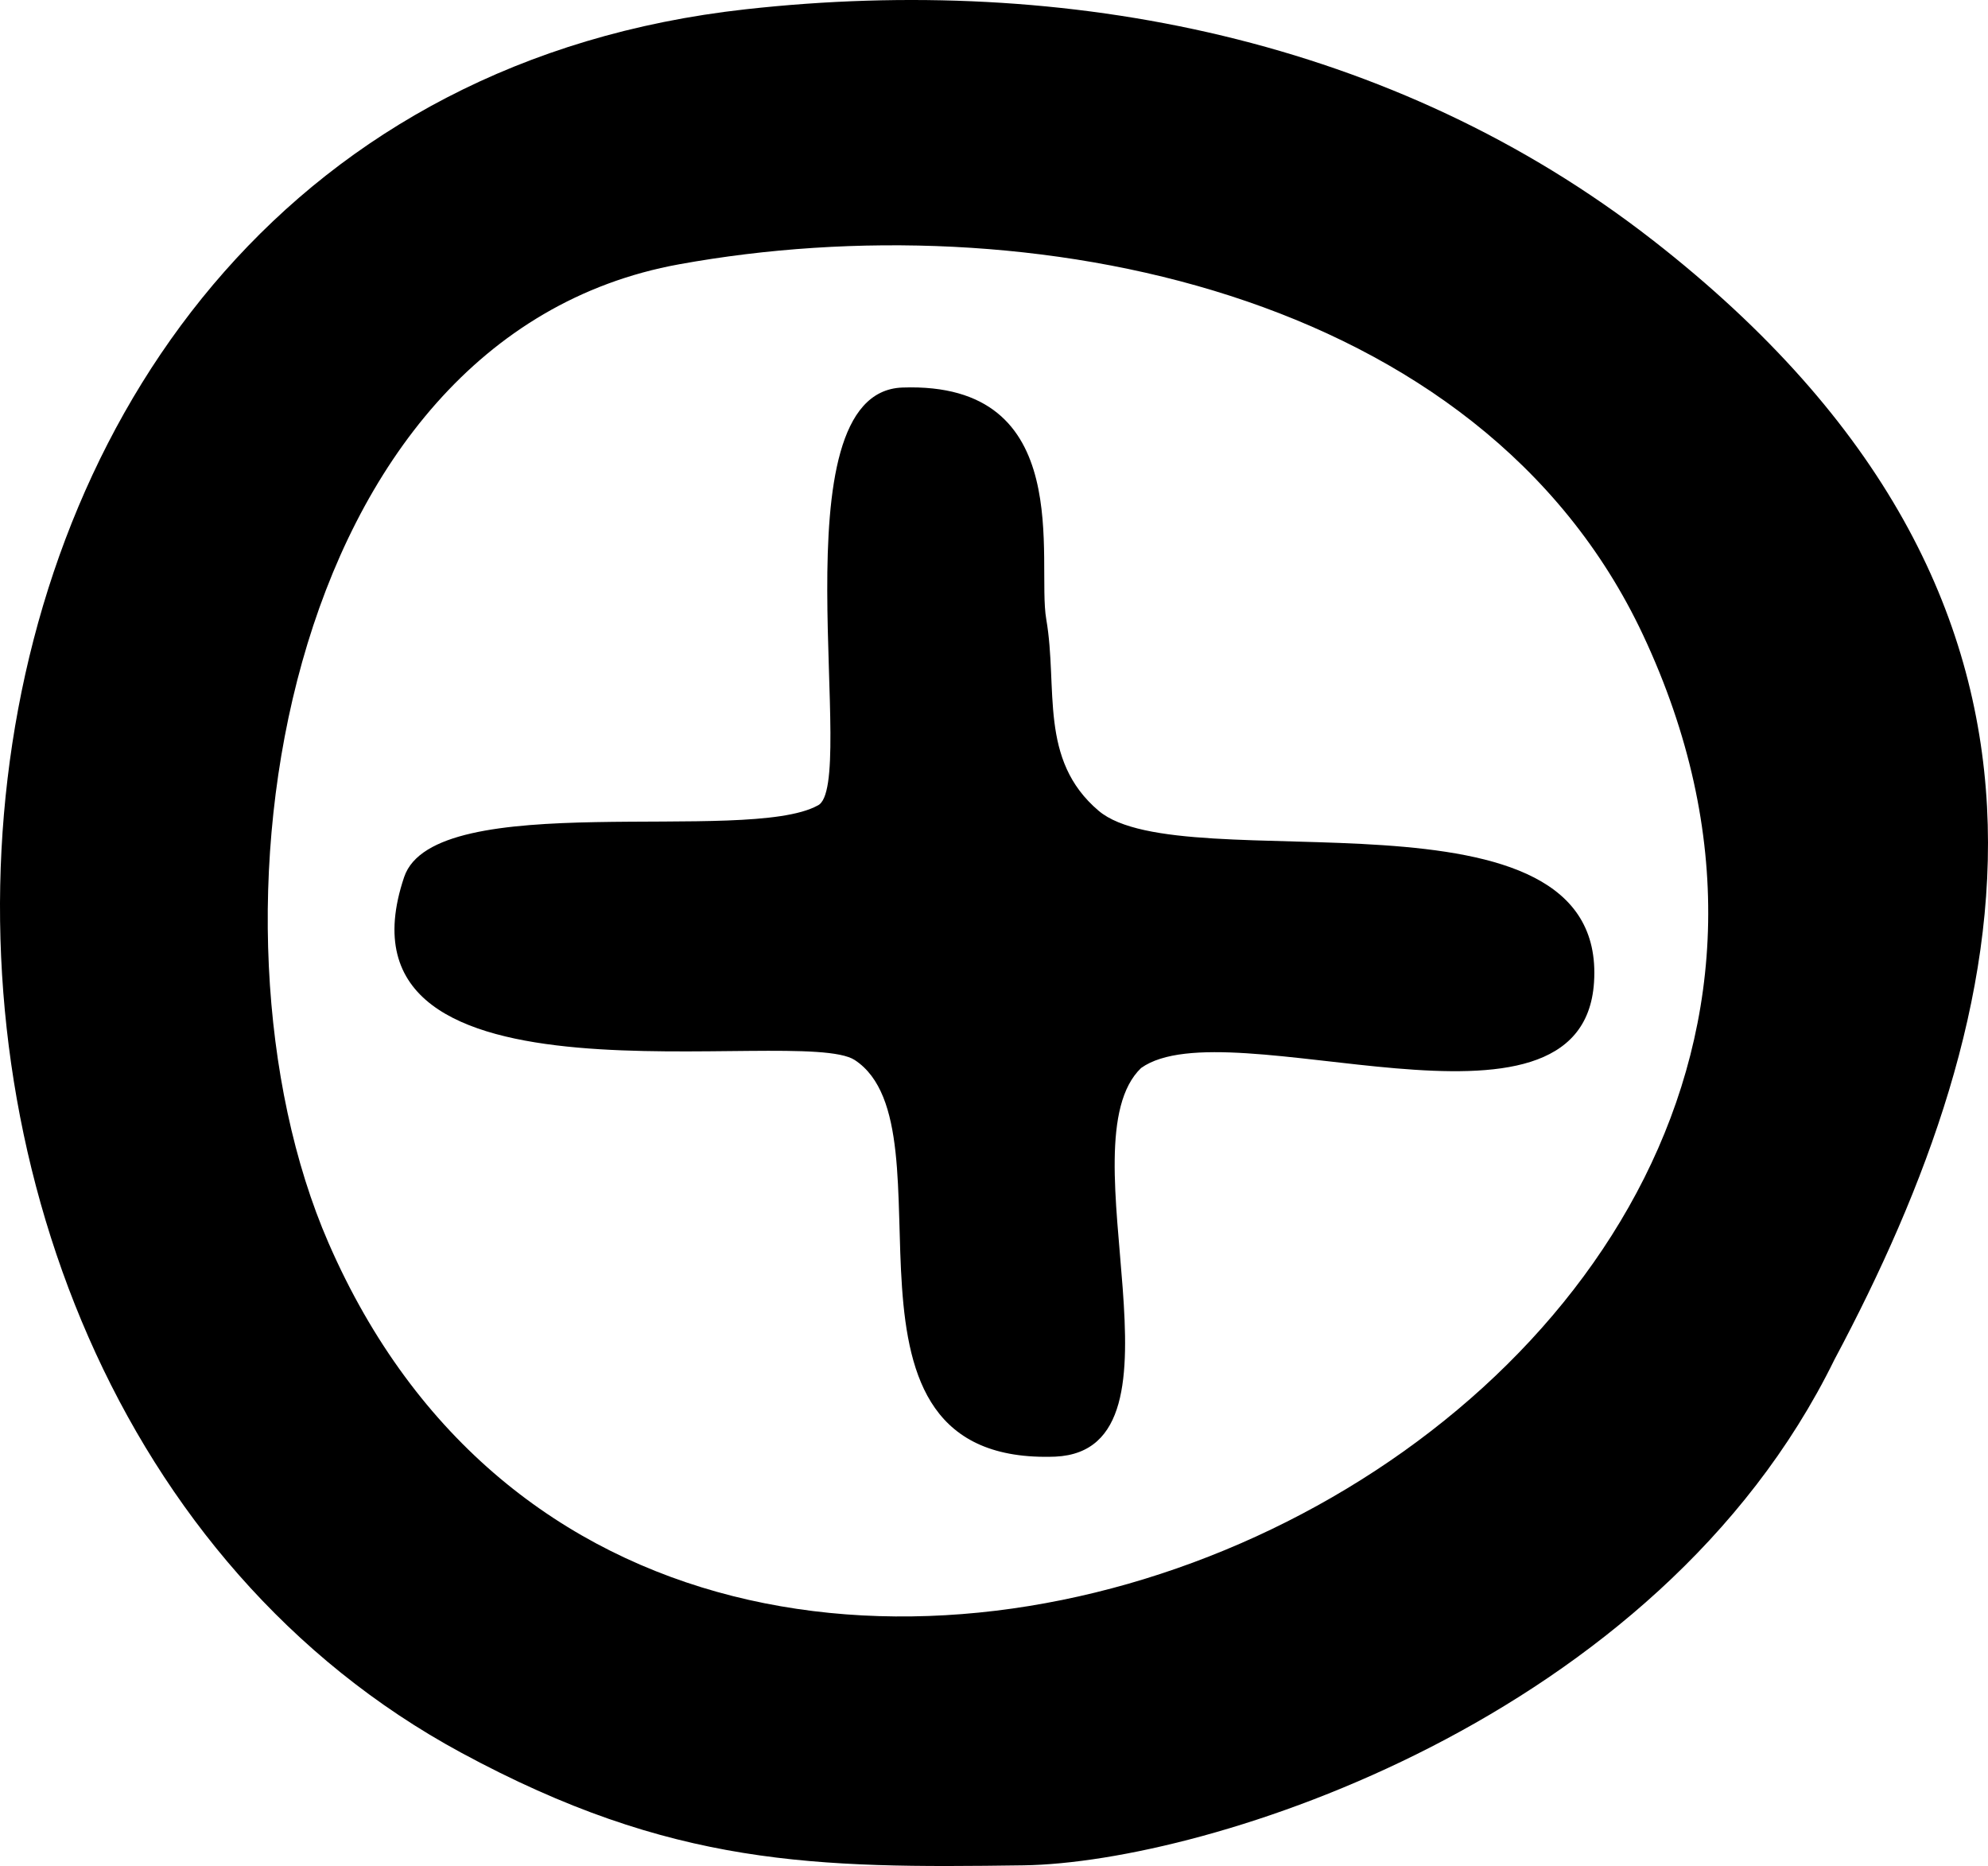
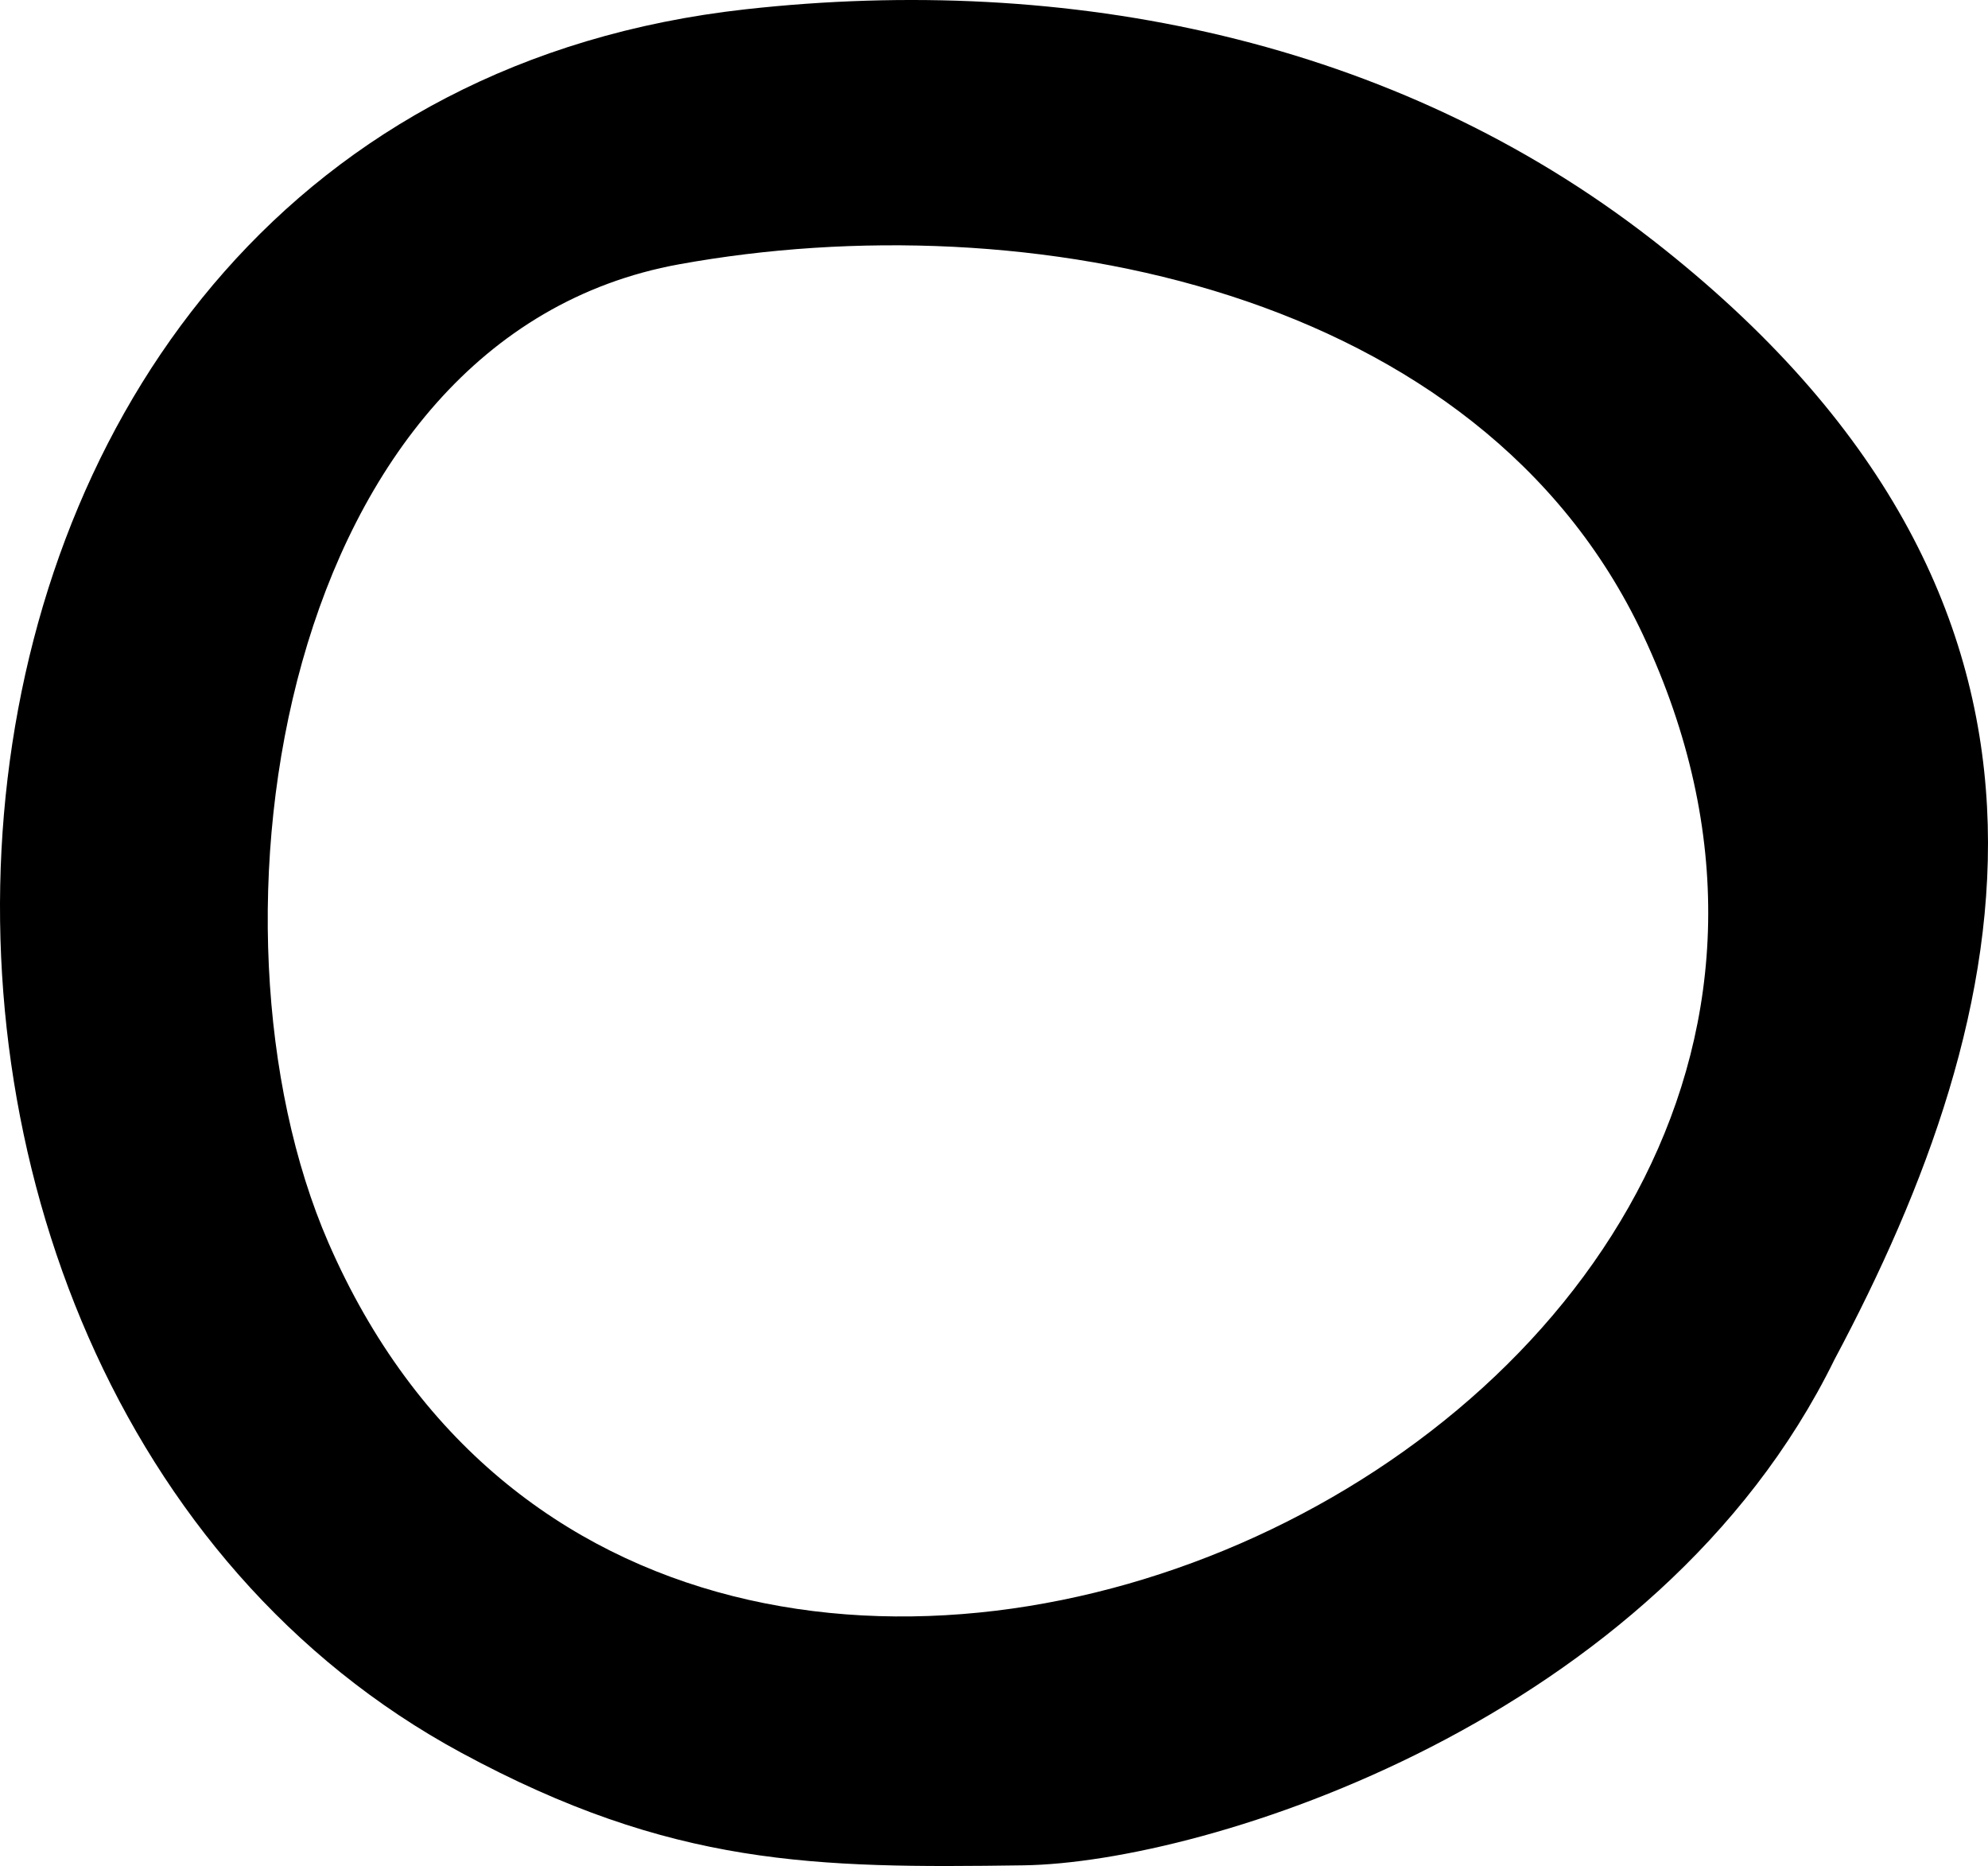
<svg xmlns="http://www.w3.org/2000/svg" id="Ebene_2" data-name="Ebene 2" viewBox="0 0 950 891.48">
  <g id="Ebene_1-2" data-name="Ebene 1">
    <g>
-       <path d="M525.01,387.36c-28.76-24.4-19.32-58.41-25.04-91.54-4.77-27.59,14.91-113.68-68.77-110.67-61.78,2.22-20.41,190.5-40.46,199.68-33.99,18.69-183.11-8.92-197.62,34.2-39.72,117.99,188.96,70.09,215.35,87.41,49.76,32.65-21.53,193.82,95.87,189.47,68.82-3.25,3.28-149.48,40.95-185.67,41.65-29.75,210.91,43.83,216.44-40.93,6.51-99.68-196.36-47.71-236.71-81.95Z" />
      <path d="M789.69,114.66C666.27,18.55,510.03-12.63,356.29,4.44-73.89,52.23-108.74,659.35,220.43,837.37c100.72,54.47,168.97,55.19,268.64,53.79,87.5-1.22,303.07-69.25,387.51-241.53,87.84-164.68,135.66-361.67-86.88-534.97ZM156.97,593.77c-65.94-151.47-23.43-432.84,167.6-467.51,165.97-30.12,382.8,11.31,460.61,177.14,178.61,380.66-462.48,671.03-628.21,290.37Z" />
    </g>
  </g>
</svg>